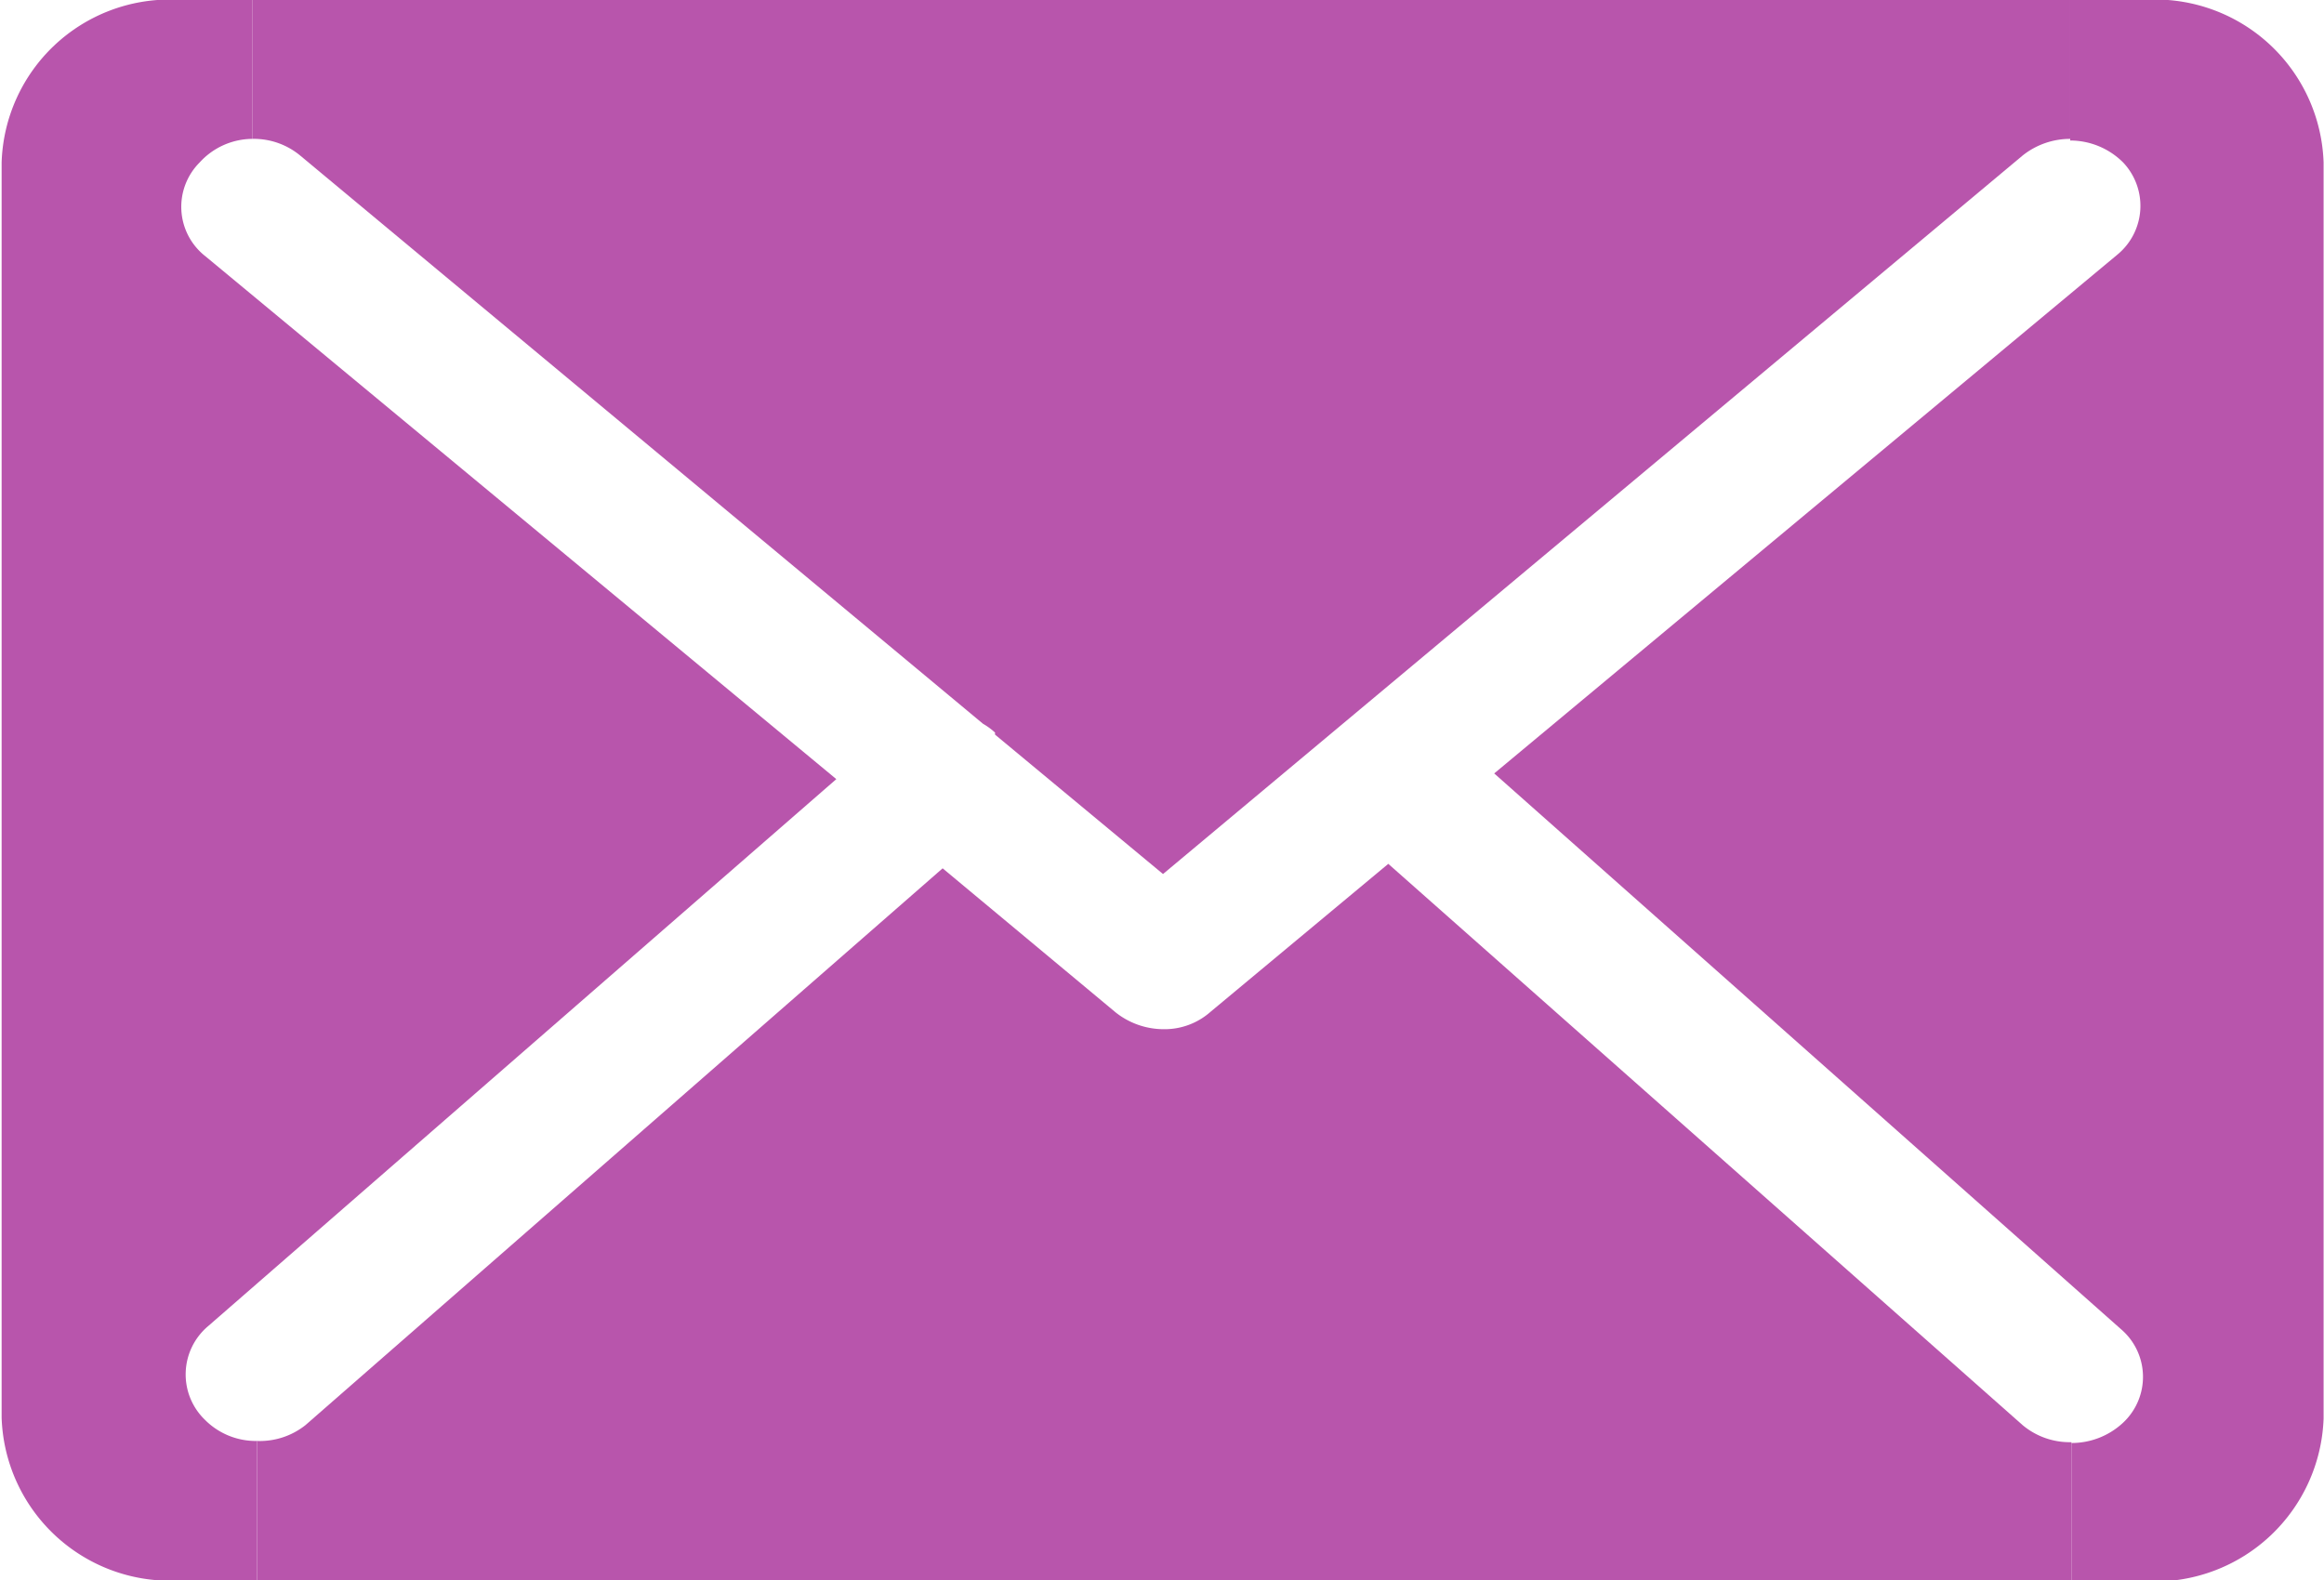
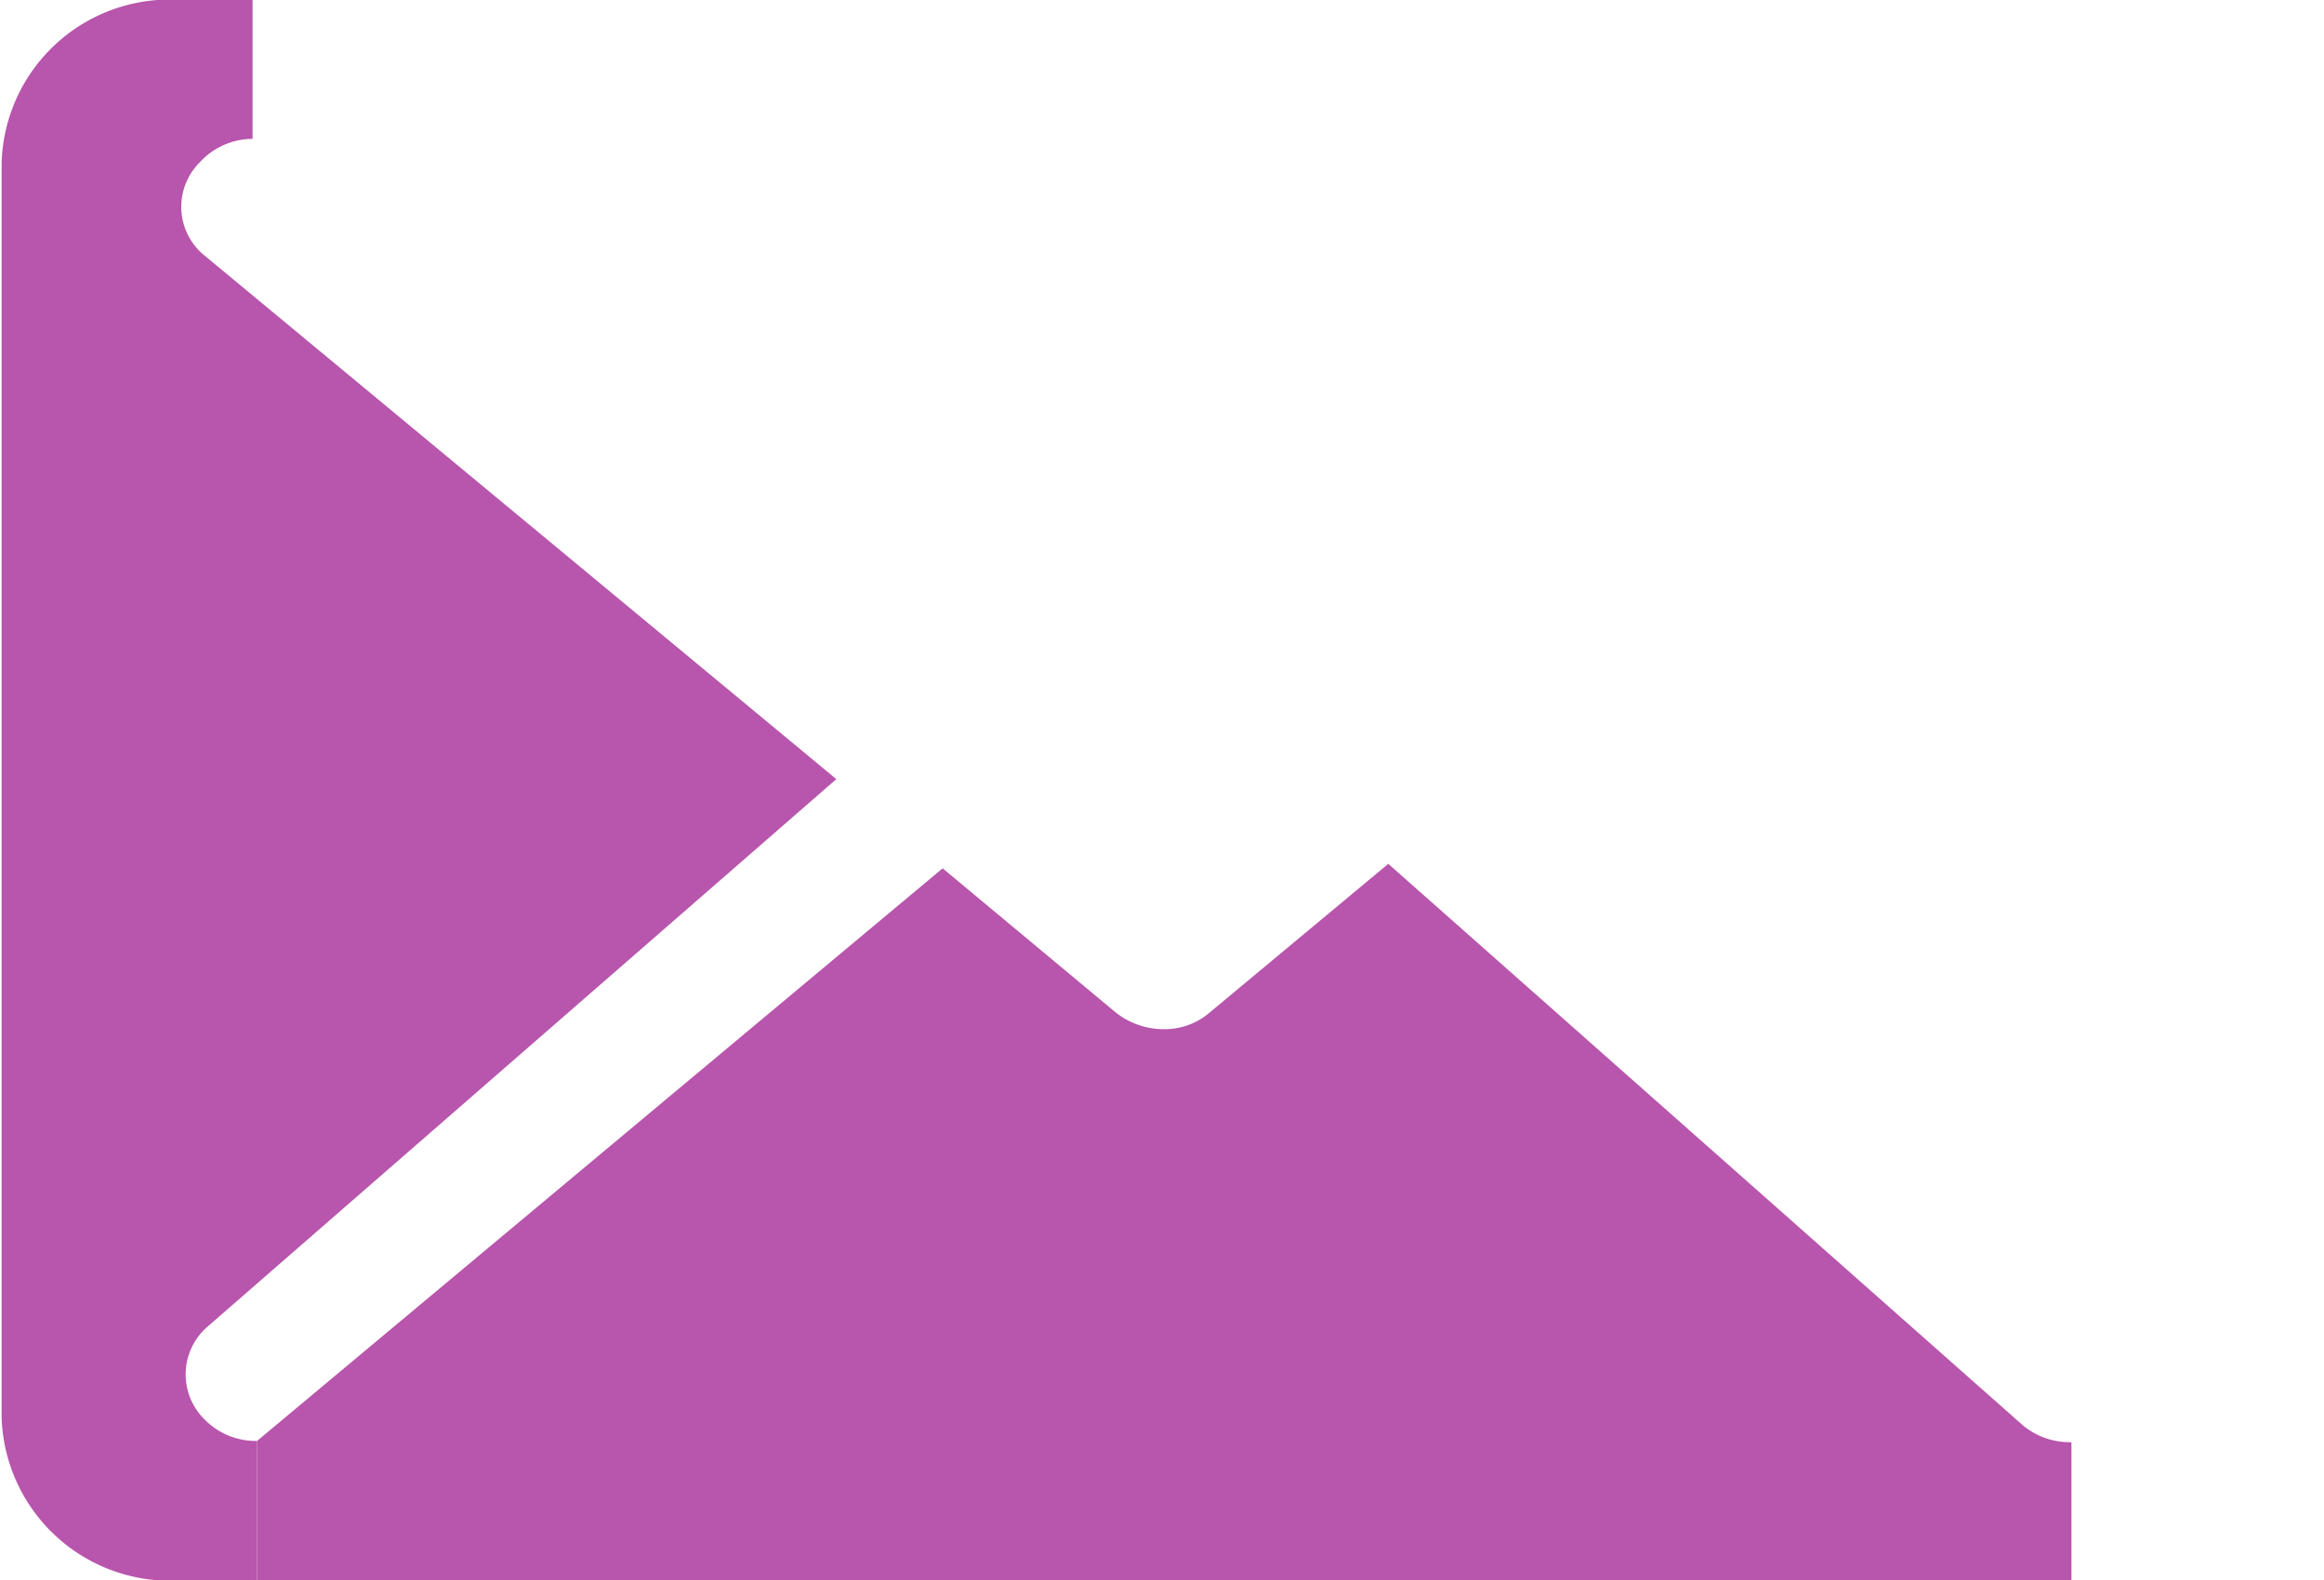
<svg xmlns="http://www.w3.org/2000/svg" viewBox="0 0 57.05 38.8">
  <defs>
    <style>.cls-1{fill:#b855ac;}</style>
  </defs>
  <title>Asset 4</title>
  <g id="Layer_2" data-name="Layer 2">
    <g id="Layer_8" data-name="Layer 8">
-       <path class="cls-1" d="M60.06,37.84h0a4.15,4.15,0,0,1-4.26,4H53.87v-3.4a1.85,1.85,0,0,0,1.27-.5,1.54,1.54,0,0,0-.06-2.3L39.7,22,55,9.26A1.55,1.55,0,0,0,55.14,7a1.84,1.84,0,0,0-1.3-.54V3h1.95a4.14,4.14,0,0,1,4.27,4Z" transform="translate(-3.02 -3.01)" />
-       <path class="cls-1" d="M53.87,38.42v3.4H9.33V38.39A1.8,1.8,0,0,0,10.52,38L26.16,24.33l4.25,3.54a1.9,1.9,0,0,0,1.18.41,1.7,1.7,0,0,0,1.15-.43l4.36-3.63L52.67,38A1.8,1.8,0,0,0,53.87,38.42Z" transform="translate(-3.02 -3.01)" />
-       <path class="cls-1" d="M53.84,3V6.42a1.87,1.87,0,0,0-1.17.41L31.57,24.47l-4.12-3.42a.06.06,0,0,1,0-.05,1.66,1.66,0,0,0-.3-.22L10.39,6.83a1.78,1.78,0,0,0-1.17-.41V3Z" transform="translate(-3.02 -3.01)" />
+       <path class="cls-1" d="M53.87,38.42v3.4H9.33V38.39L26.16,24.33l4.25,3.54a1.9,1.9,0,0,0,1.18.41,1.7,1.7,0,0,0,1.15-.43l4.36-3.63L52.67,38A1.8,1.8,0,0,0,53.87,38.42Z" transform="translate(-3.02 -3.01)" />
      <path class="cls-1" d="M23.55,22.14,8.13,35.57a1.55,1.55,0,0,0-.08,2.3,1.76,1.76,0,0,0,1.28.52v3.43h-2a4.14,4.14,0,0,1-4.27-4V7A4.13,4.13,0,0,1,7.29,3H9.22V6.42A1.76,1.76,0,0,0,7.92,7a1.54,1.54,0,0,0,.14,2.3Z" transform="translate(-3.02 -3.01)" />
    </g>
  </g>
</svg>